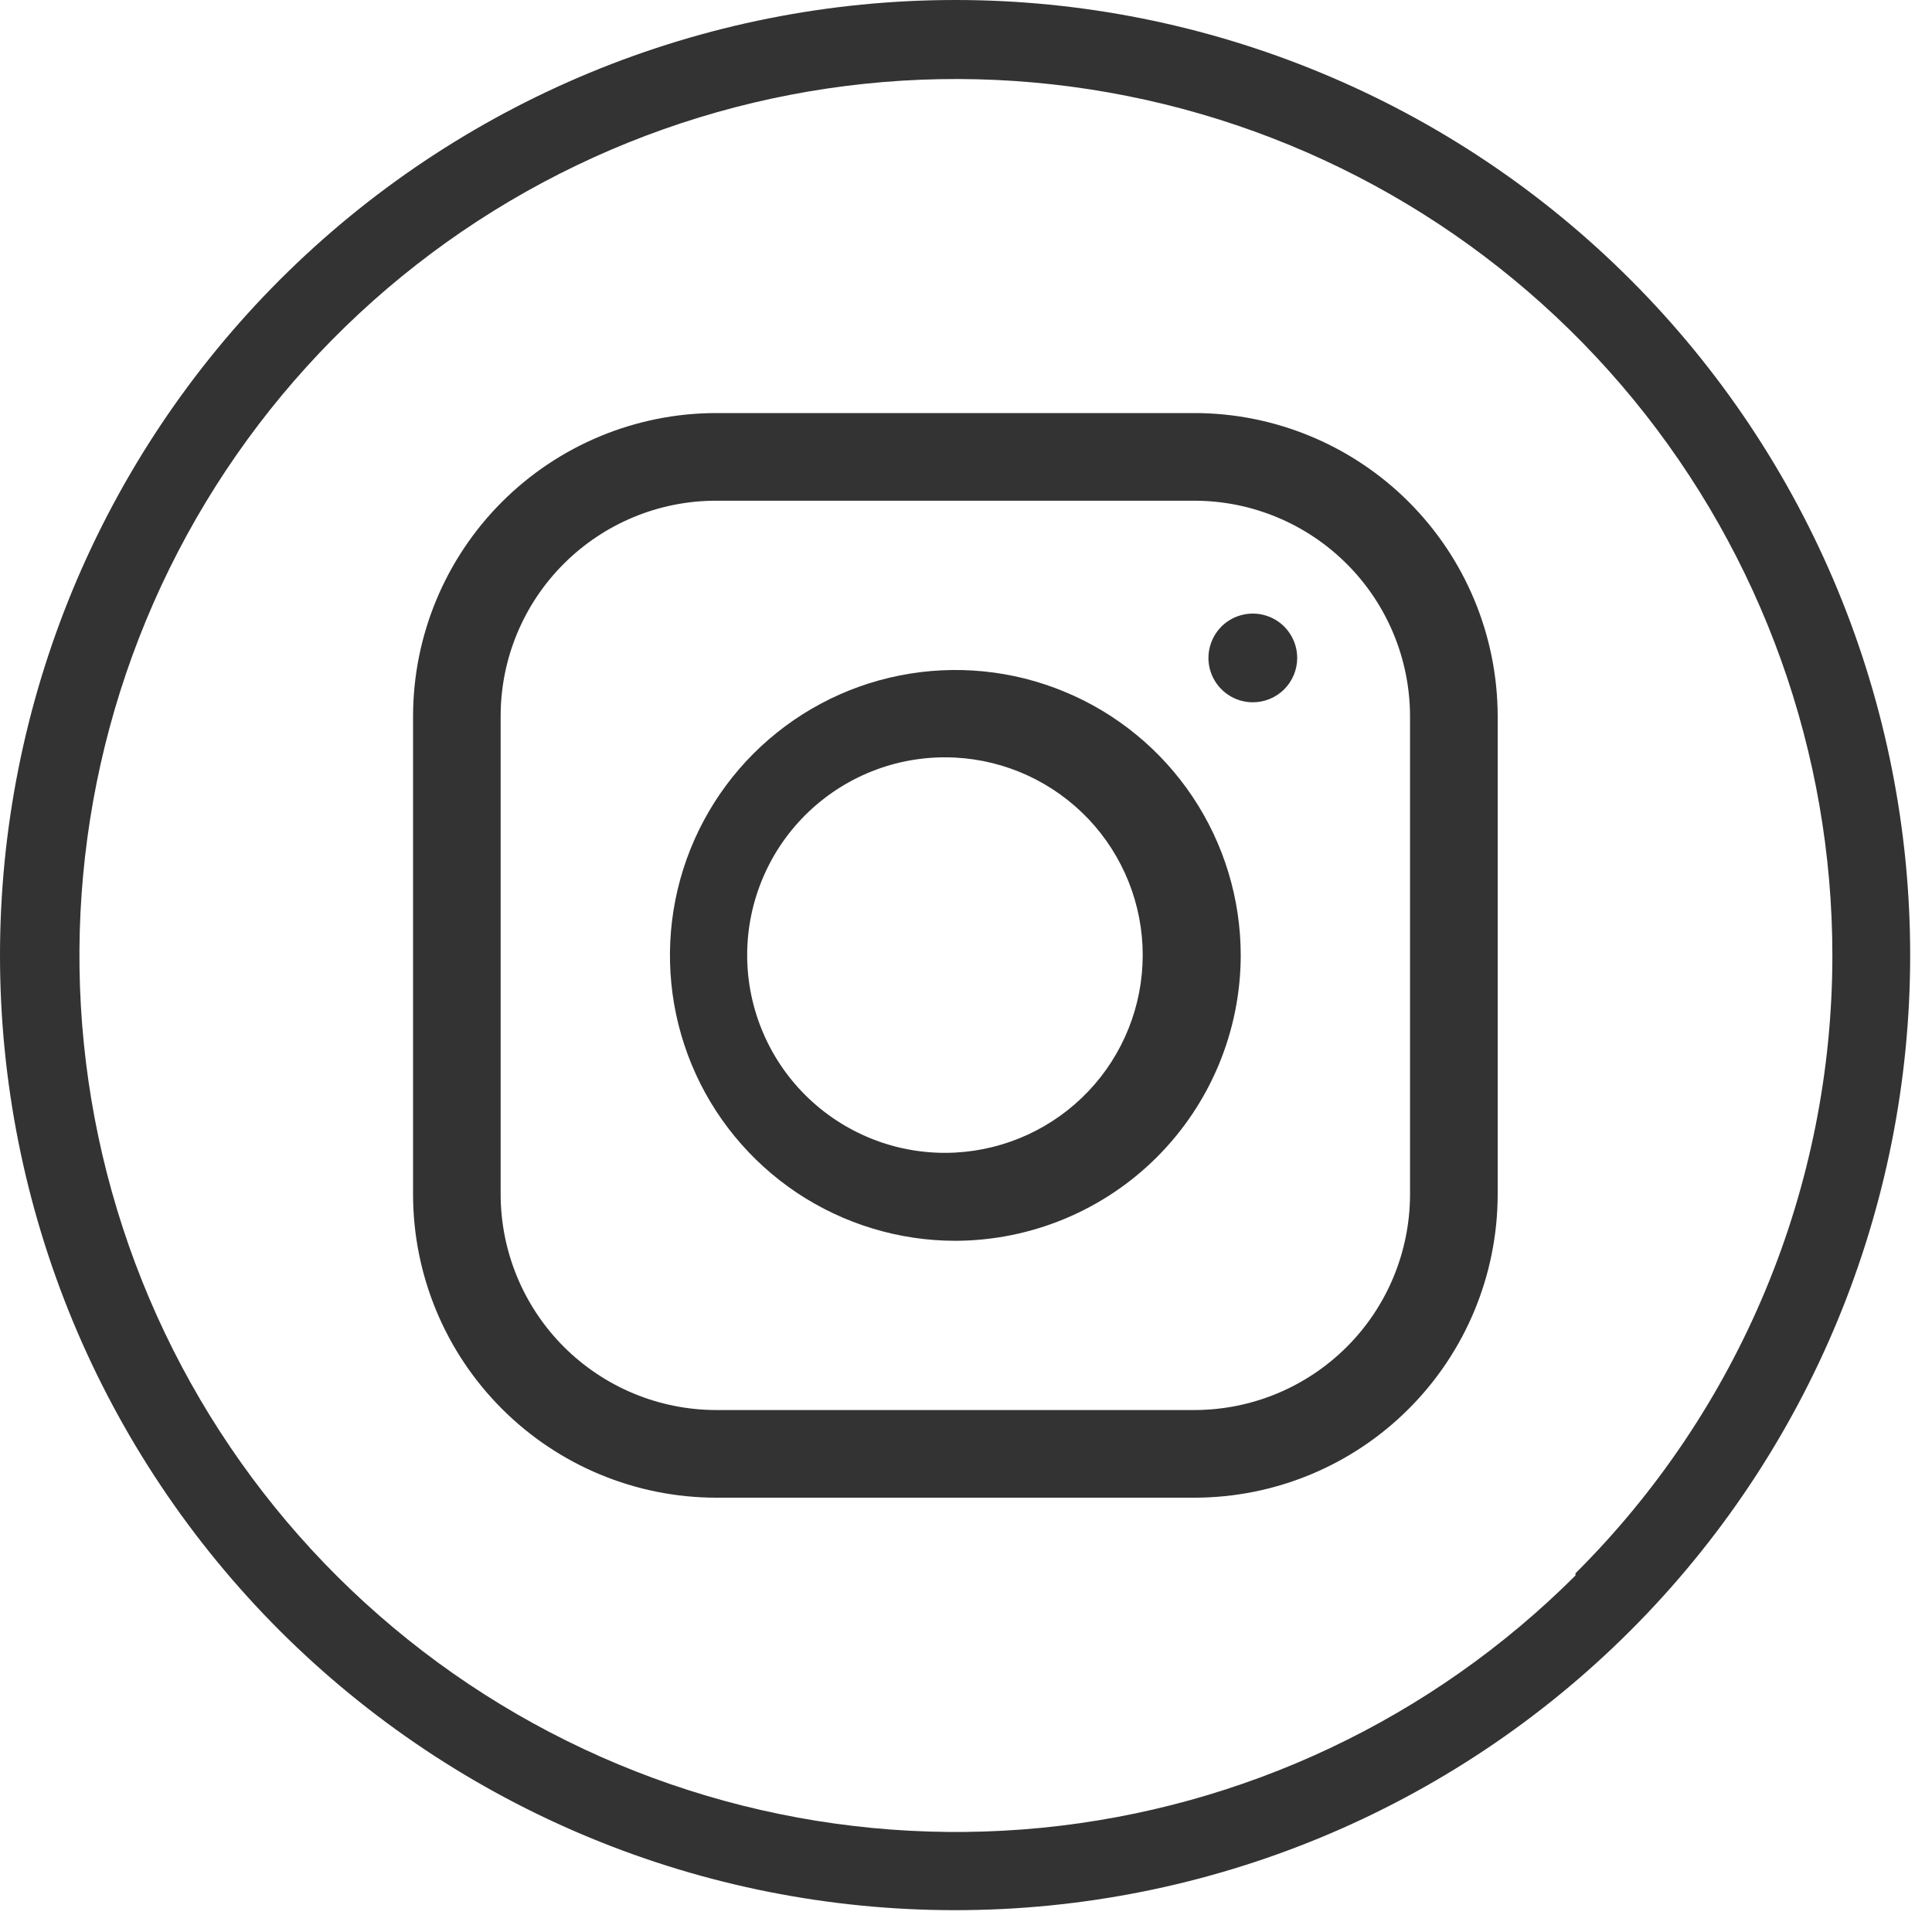
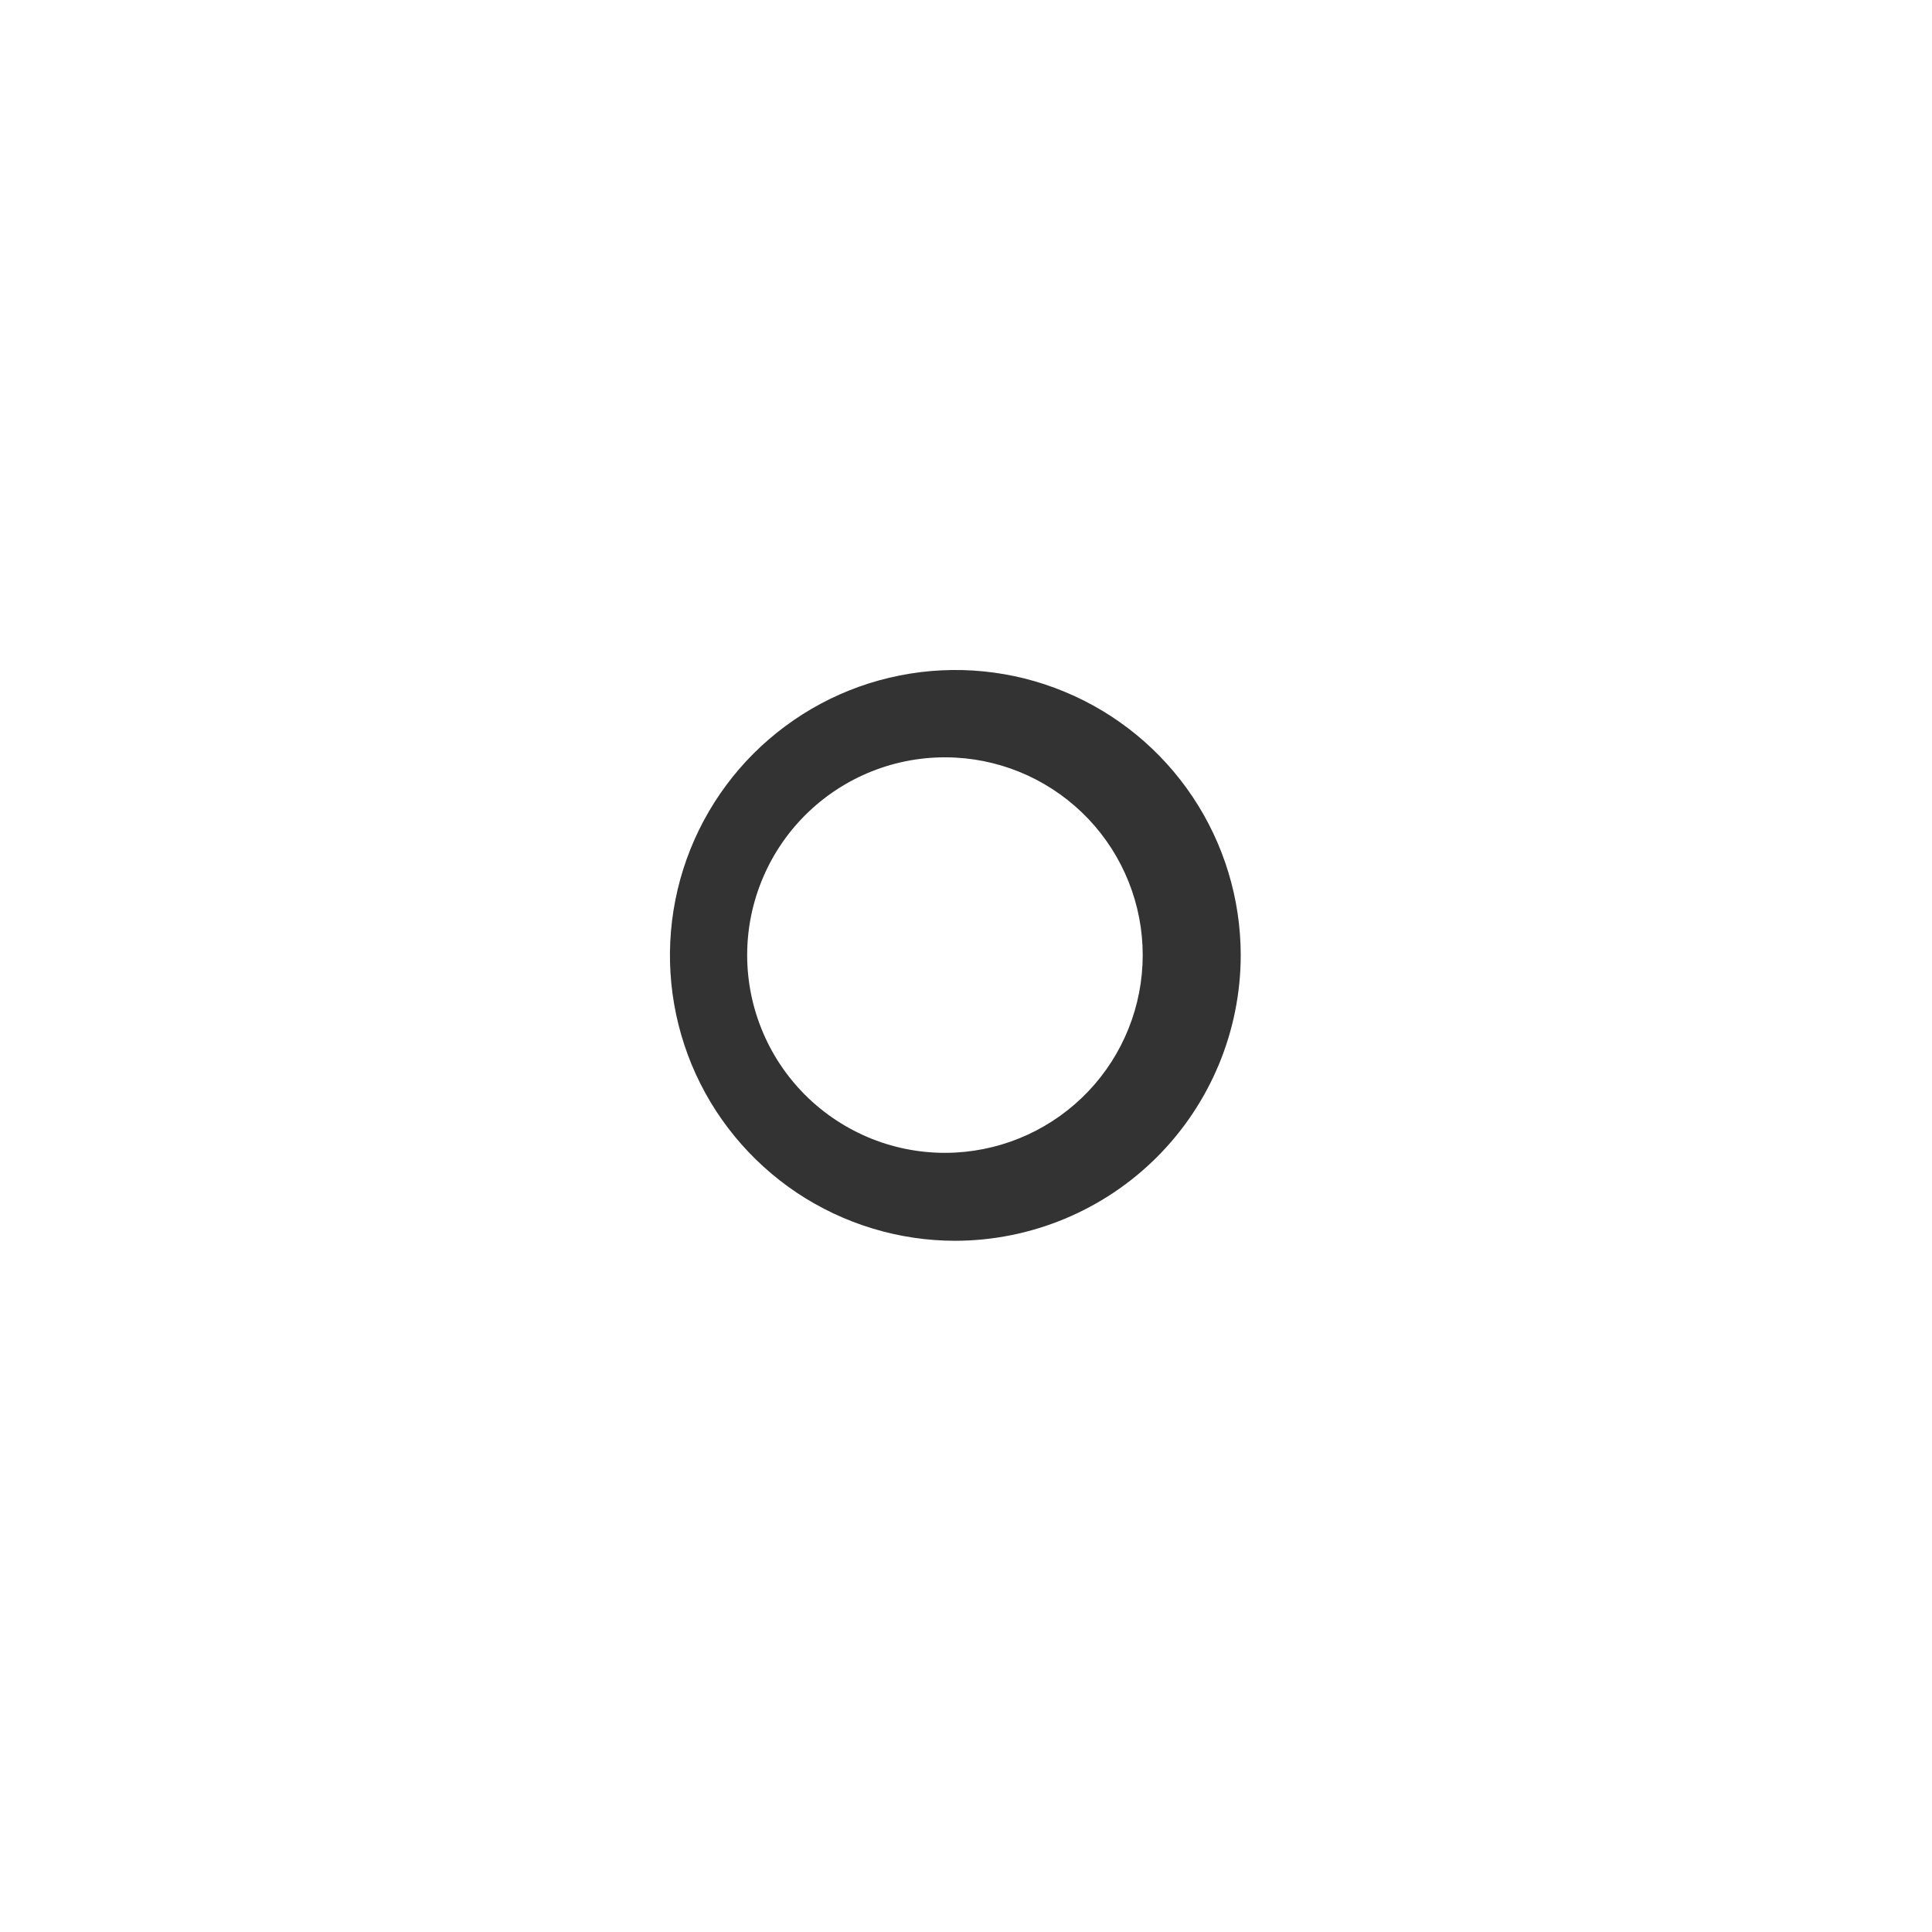
<svg xmlns="http://www.w3.org/2000/svg" width="30" height="30" viewBox="0 0 30 30" fill="none">
-   <path d="M14.835 0C12.886 0 10.957 0.384 9.158 1.129C7.358 1.875 5.722 2.968 4.345 4.345C2.967 5.723 1.875 7.358 1.129 9.158C0.384 10.958 0 12.887 0 14.835V14.835C-3.20555e-07 16.783 0.384 18.711 1.129 20.511C1.875 22.31 2.968 23.945 4.345 25.322C5.723 26.698 7.358 27.79 9.158 28.535C10.958 29.28 12.887 29.662 14.835 29.661V29.661C18.767 29.661 22.538 28.099 25.318 25.319C28.099 22.538 29.661 18.767 29.661 14.835V14.835C29.662 12.887 29.279 10.958 28.535 9.159C27.79 7.359 26.698 5.723 25.321 4.346C23.945 2.968 22.31 1.875 20.51 1.13C18.711 0.384 16.782 -3.20554e-07 14.835 0ZM24.464 24.464C22.237 26.689 19.307 28.074 16.174 28.382C13.04 28.689 9.897 27.901 7.28 26.152C4.662 24.402 2.732 21.799 1.819 18.786C0.905 15.773 1.065 12.537 2.27 9.628C3.475 6.719 5.651 4.318 8.428 2.834C11.204 1.35 14.41 0.874 17.498 1.489C20.586 2.103 23.365 3.769 25.363 6.202C27.36 8.636 28.453 11.687 28.453 14.835C28.453 16.618 28.101 18.384 27.416 20.03C26.731 21.677 25.728 23.172 24.464 24.43V24.464Z" fill="#333333" />
-   <path d="M18.552 23.256H11.117C9.87 23.254 8.675 22.758 7.794 21.876C6.912 20.995 6.416 19.799 6.414 18.552V11.118C6.416 9.871 6.912 8.676 7.794 7.794C8.675 6.913 9.87 6.416 11.117 6.414H18.552C19.799 6.416 20.994 6.913 21.875 7.794C22.757 8.676 23.253 9.871 23.256 11.118V18.552C23.253 19.799 22.757 20.995 21.875 21.876C20.994 22.758 19.799 23.254 18.552 23.256V23.256ZM11.117 7.775C10.231 7.775 9.381 8.128 8.754 8.755C8.127 9.381 7.774 10.232 7.774 11.118V18.552C7.777 19.438 8.13 20.288 8.756 20.914C9.383 21.54 10.231 21.893 11.117 21.895H18.552C19.438 21.893 20.287 21.54 20.913 20.914C21.54 20.288 21.892 19.438 21.895 18.552V11.118C21.892 10.232 21.54 9.383 20.913 8.757C20.287 8.131 19.438 7.777 18.552 7.775H11.117Z" fill="#333333" />
  <path d="M14.835 19.267C13.958 19.267 13.101 19.006 12.372 18.52C11.644 18.032 11.075 17.341 10.74 16.531C10.405 15.721 10.317 14.83 10.488 13.97C10.659 13.111 11.081 12.321 11.701 11.701C12.321 11.082 13.11 10.659 13.97 10.489C14.83 10.318 15.721 10.405 16.53 10.741C17.34 11.076 18.032 11.644 18.519 12.373C19.006 13.102 19.266 13.959 19.266 14.835C19.264 16.01 18.796 17.135 17.966 17.966C17.135 18.797 16.009 19.264 14.835 19.267ZM14.835 11.764C14.418 11.742 14.002 11.805 13.611 11.949C13.22 12.093 12.862 12.316 12.559 12.603C12.257 12.89 12.016 13.235 11.852 13.618C11.687 14.001 11.602 14.414 11.602 14.83C11.602 15.247 11.687 15.66 11.852 16.043C12.016 16.426 12.257 16.771 12.559 17.058C12.862 17.345 13.22 17.567 13.611 17.712C14.002 17.856 14.418 17.919 14.835 17.897V17.897C15.62 17.855 16.359 17.515 16.901 16.944C17.442 16.374 17.744 15.617 17.744 14.83C17.744 14.044 17.442 13.288 16.901 12.717C16.359 12.147 15.62 11.805 14.835 11.764V11.764Z" fill="#333333" />
-   <path d="M19.454 10.905C19.317 10.905 19.184 10.865 19.071 10.789C18.958 10.713 18.869 10.606 18.817 10.48C18.765 10.354 18.751 10.216 18.778 10.082C18.805 9.948 18.87 9.826 18.966 9.729C19.063 9.633 19.186 9.567 19.319 9.541C19.453 9.514 19.591 9.528 19.717 9.58C19.843 9.632 19.951 9.72 20.026 9.833C20.102 9.947 20.143 10.08 20.143 10.216C20.143 10.399 20.07 10.574 19.941 10.704C19.811 10.833 19.636 10.905 19.454 10.905V10.905Z" fill="#333333" />
</svg>